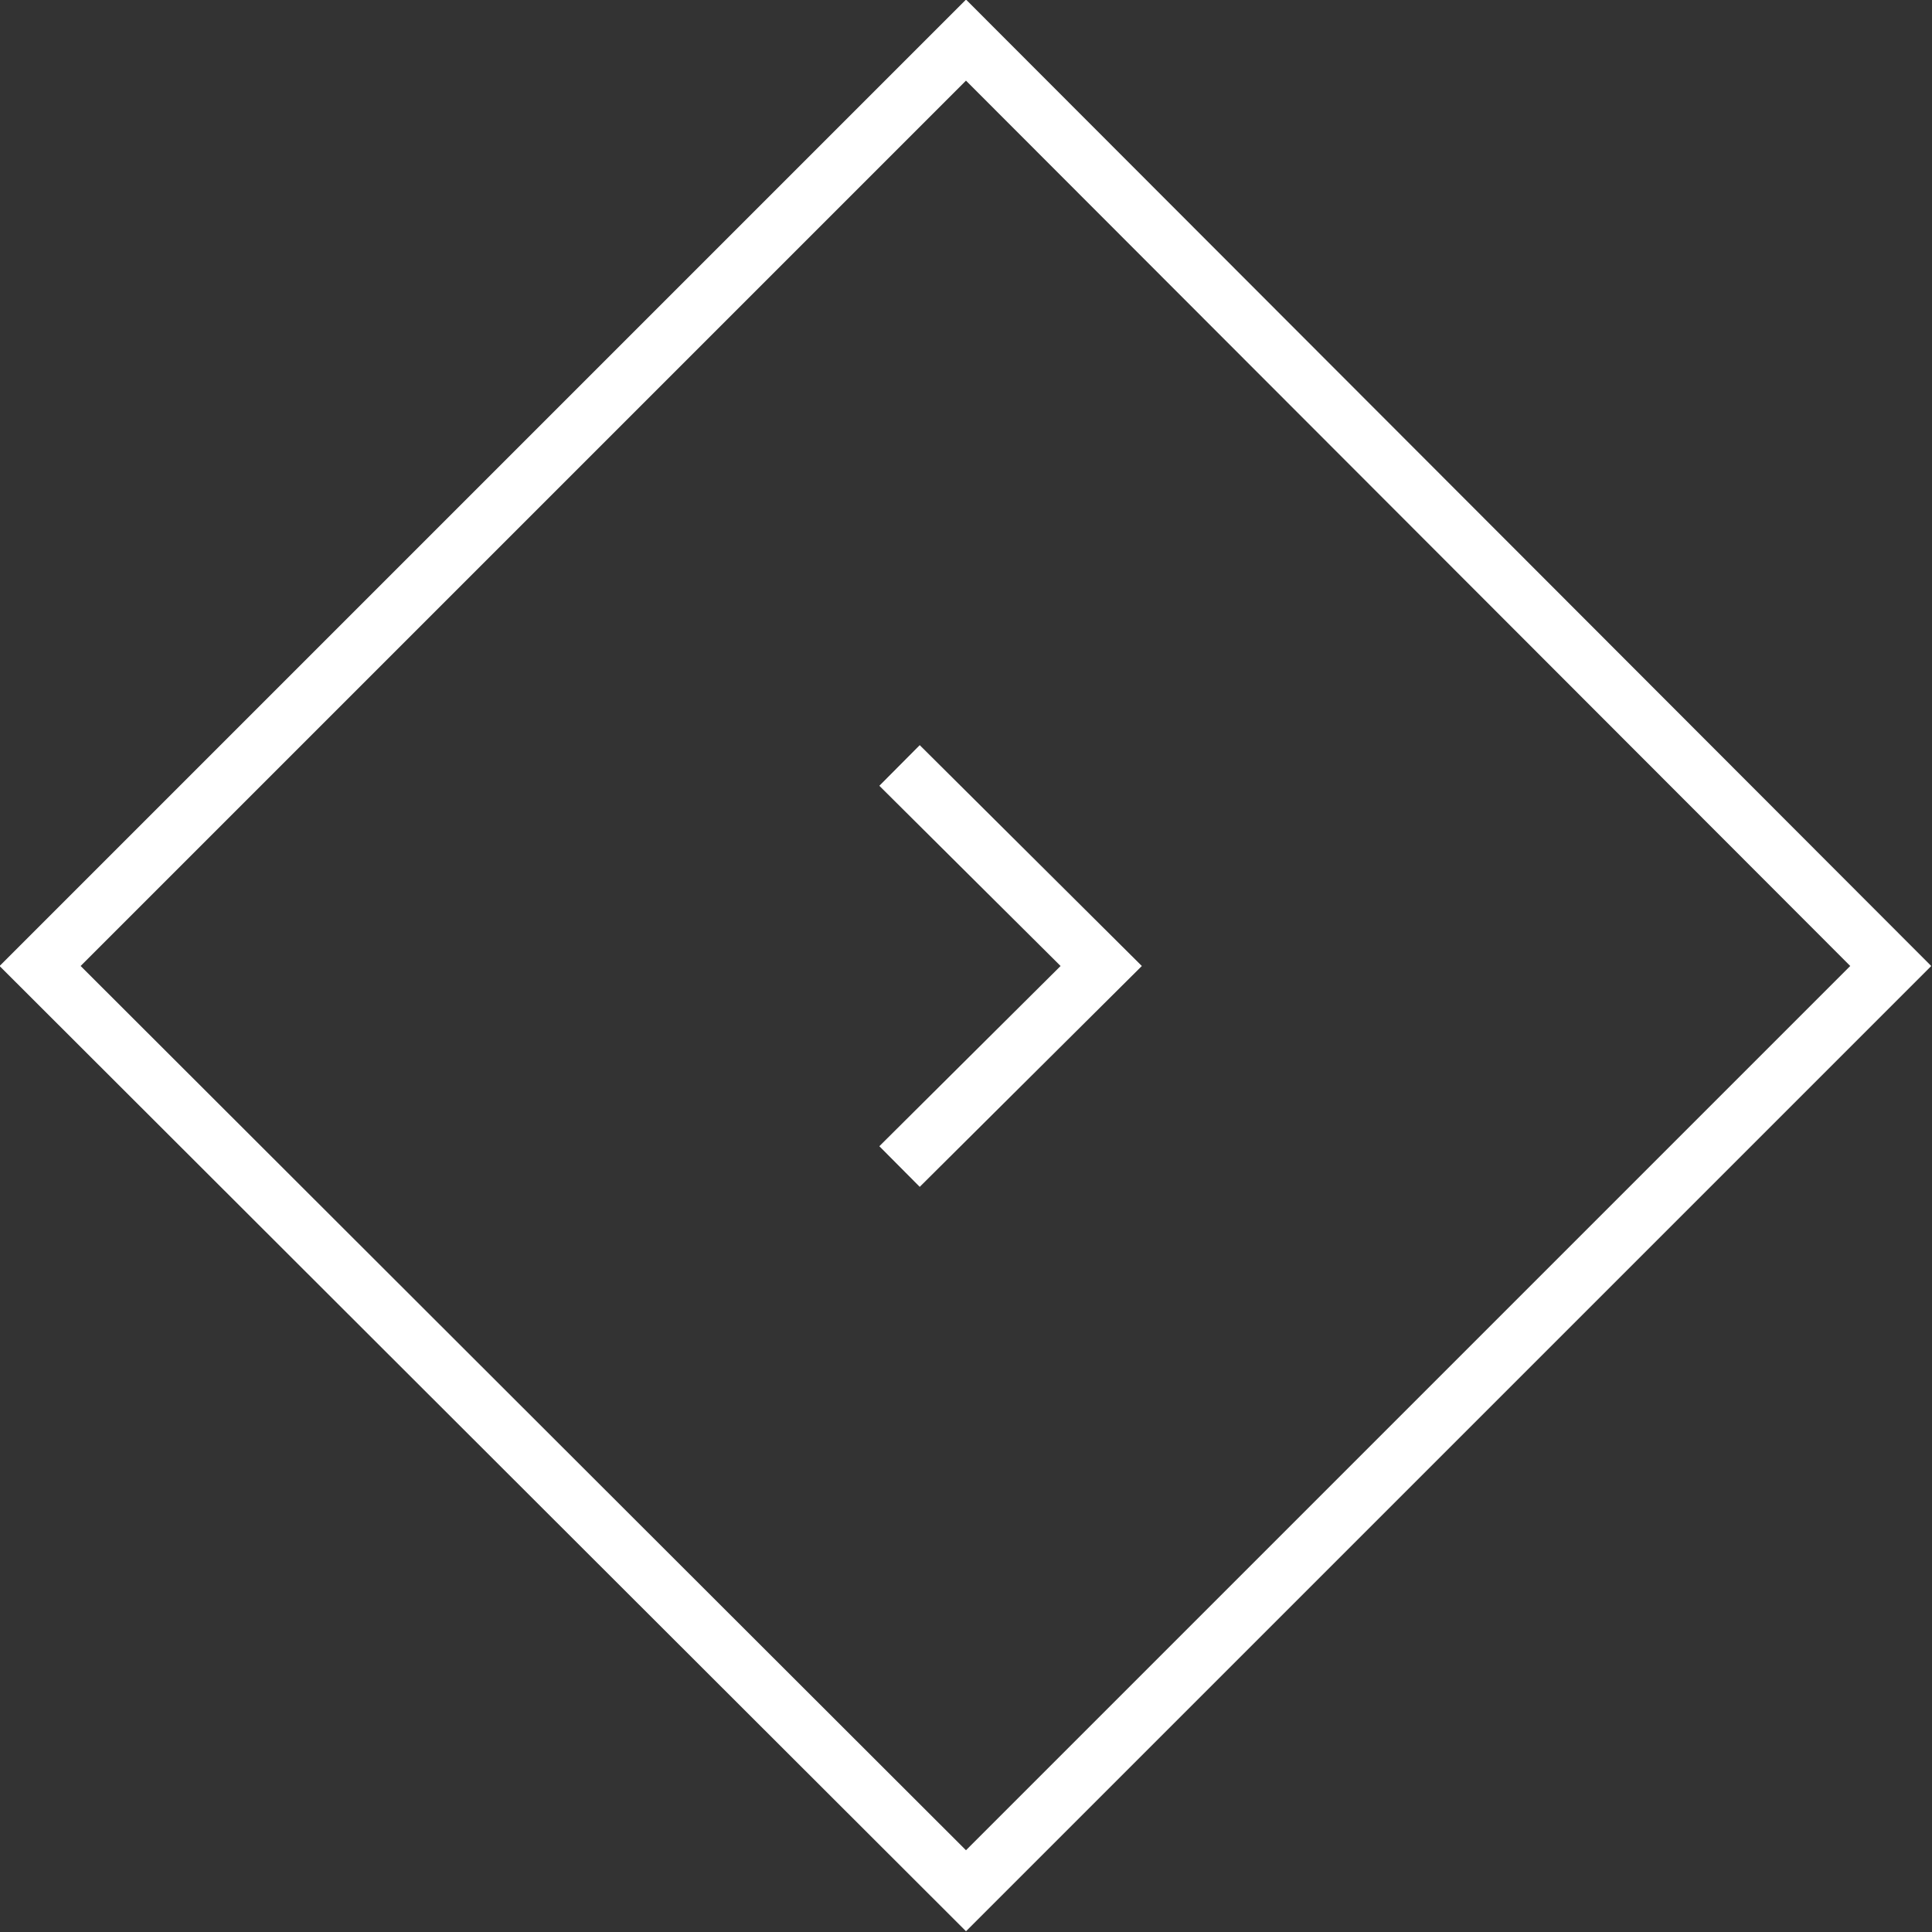
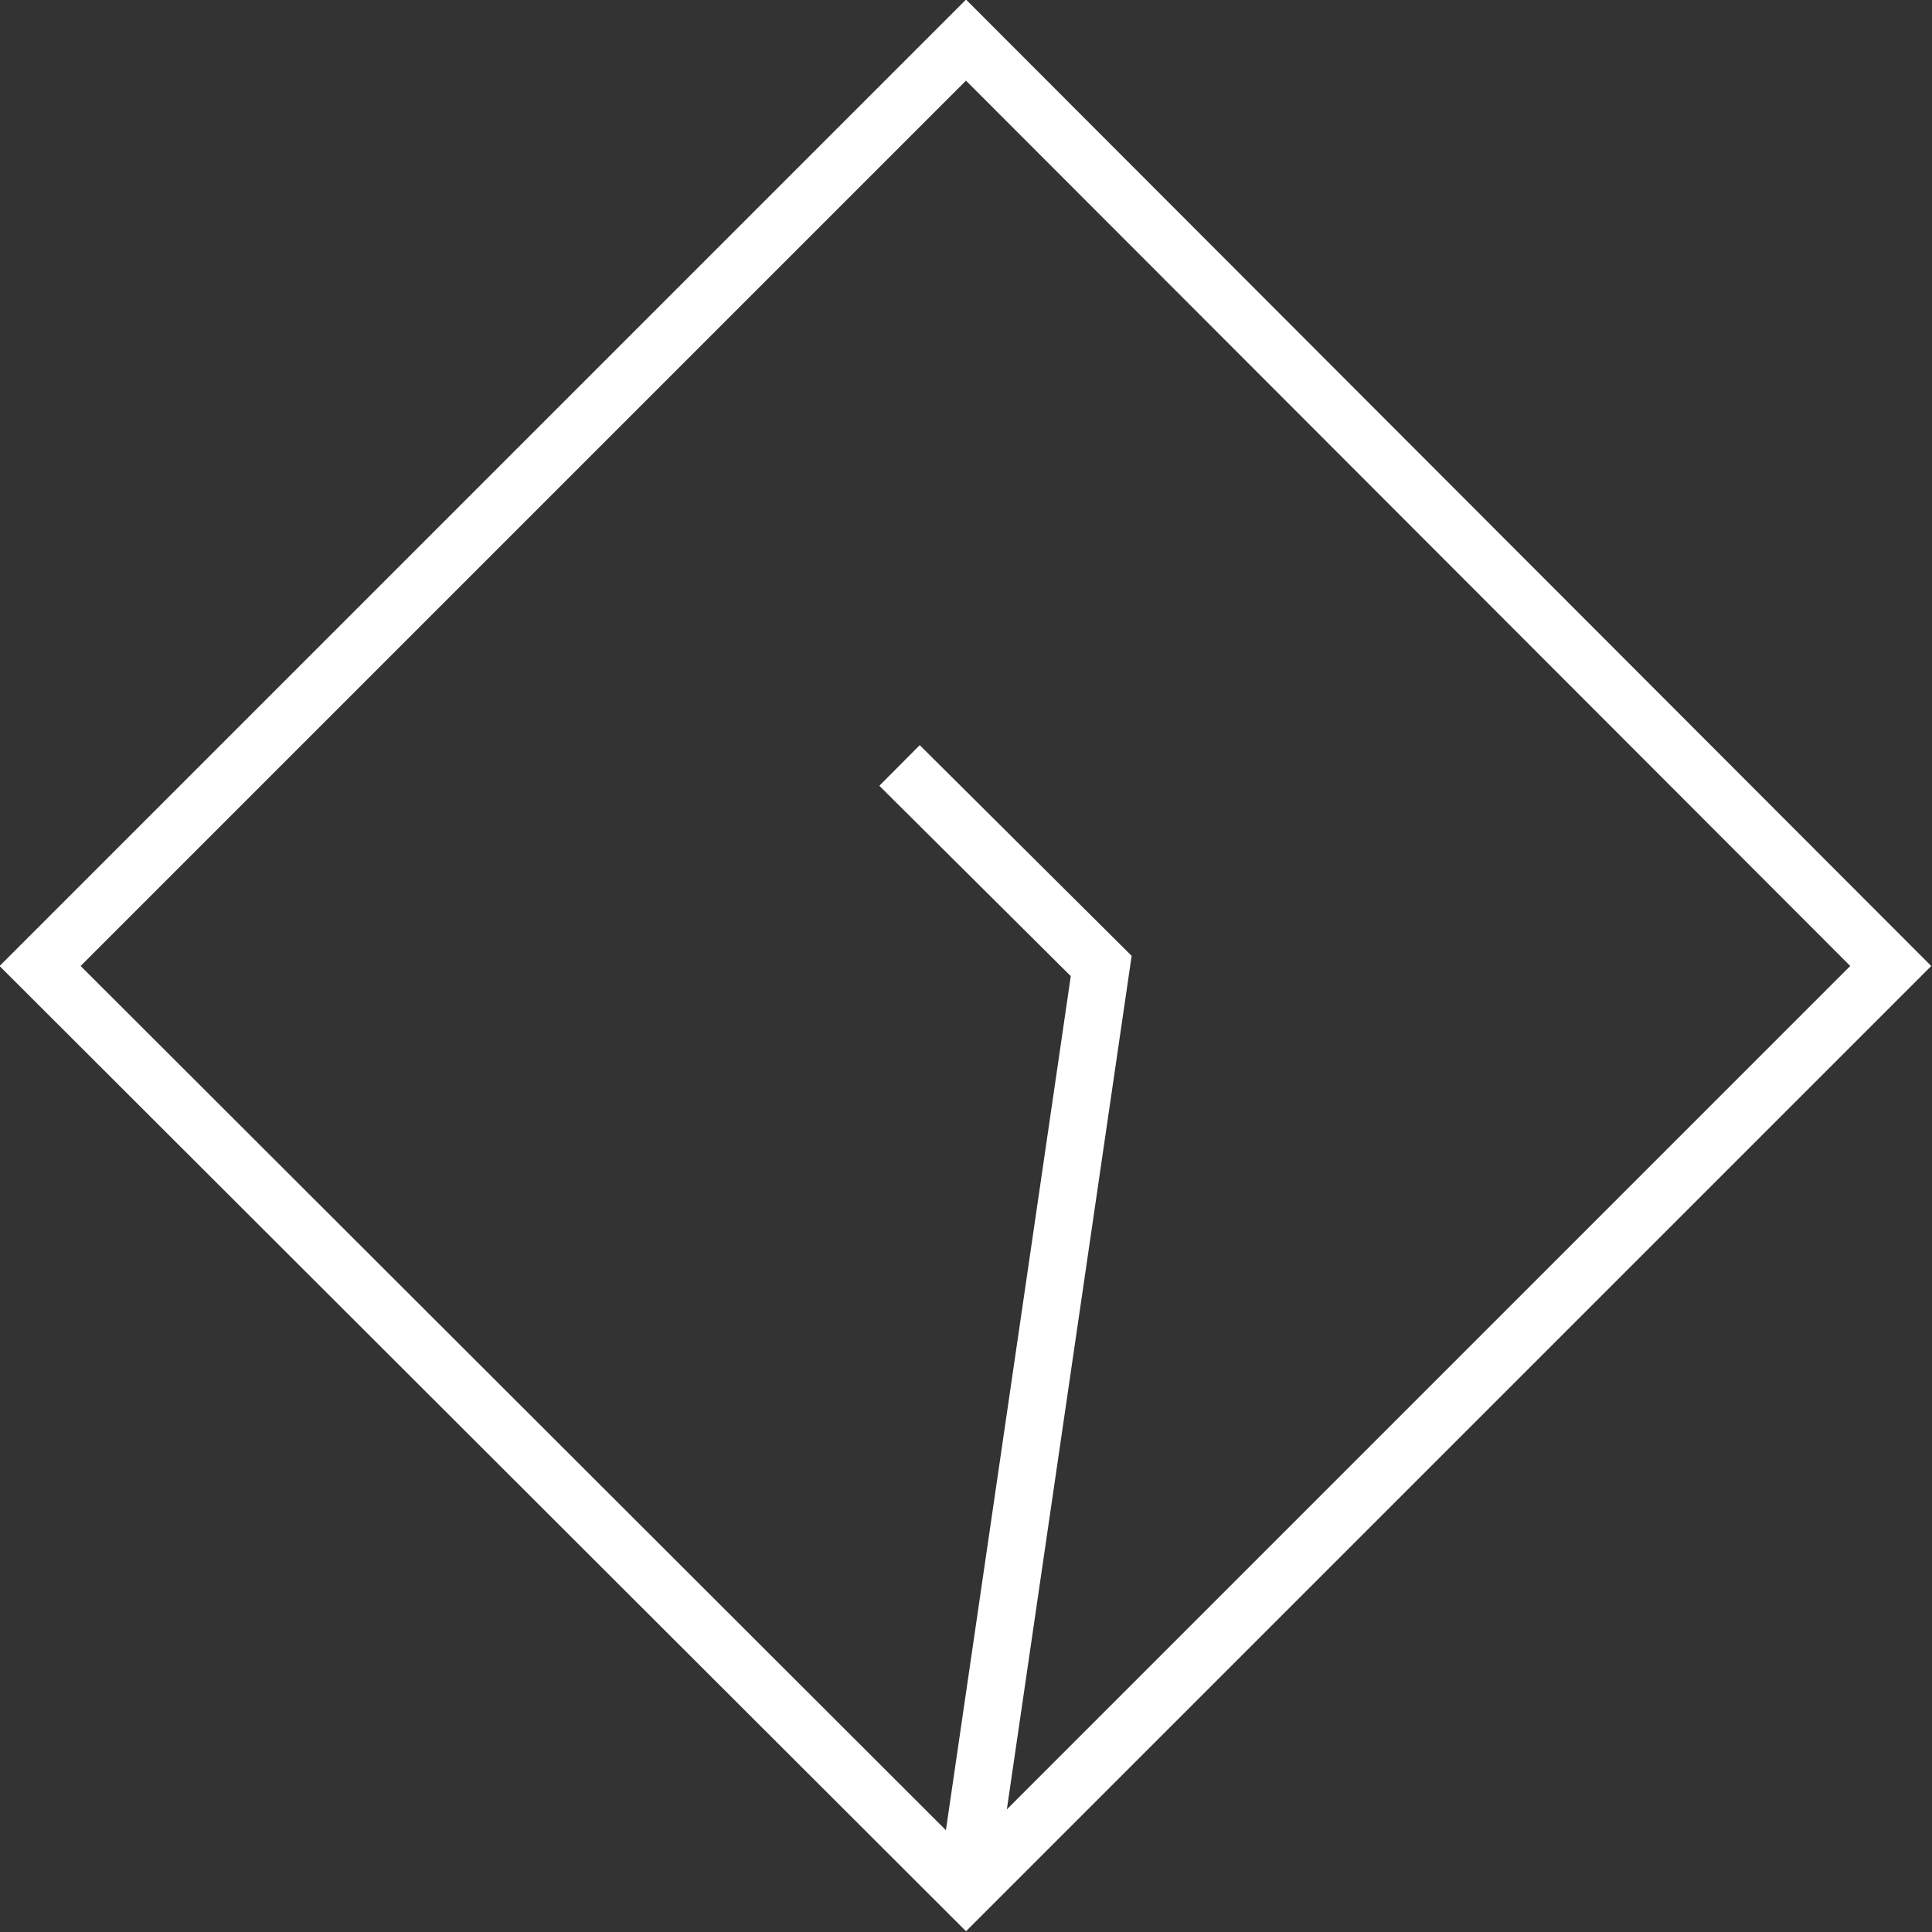
<svg xmlns="http://www.w3.org/2000/svg" viewBox="0 0 16.86 16.86">
  <rect x="0" y="0" width="16.86" height="16.86" fill="#333333" stroke="none" />
  <defs>
    <style>.cls-1{fill:none;stroke:#fff;stroke-miterlimit:10;stroke-width:0.5px;}</style>
  </defs>
  <g id="レイヤー_2" data-name="レイヤー 2">
    <g id="design">
-       <path class="cls-1" d="M8.43,16.5.35,8.43,8.43.35,16.5,8.43Zm-.58-6.32L9.61,8.43,7.85,6.68" />
+       <path class="cls-1" d="M8.43,16.5.35,8.43,8.43.35,16.5,8.43ZL9.61,8.43,7.85,6.68" />
    </g>
  </g>
</svg>